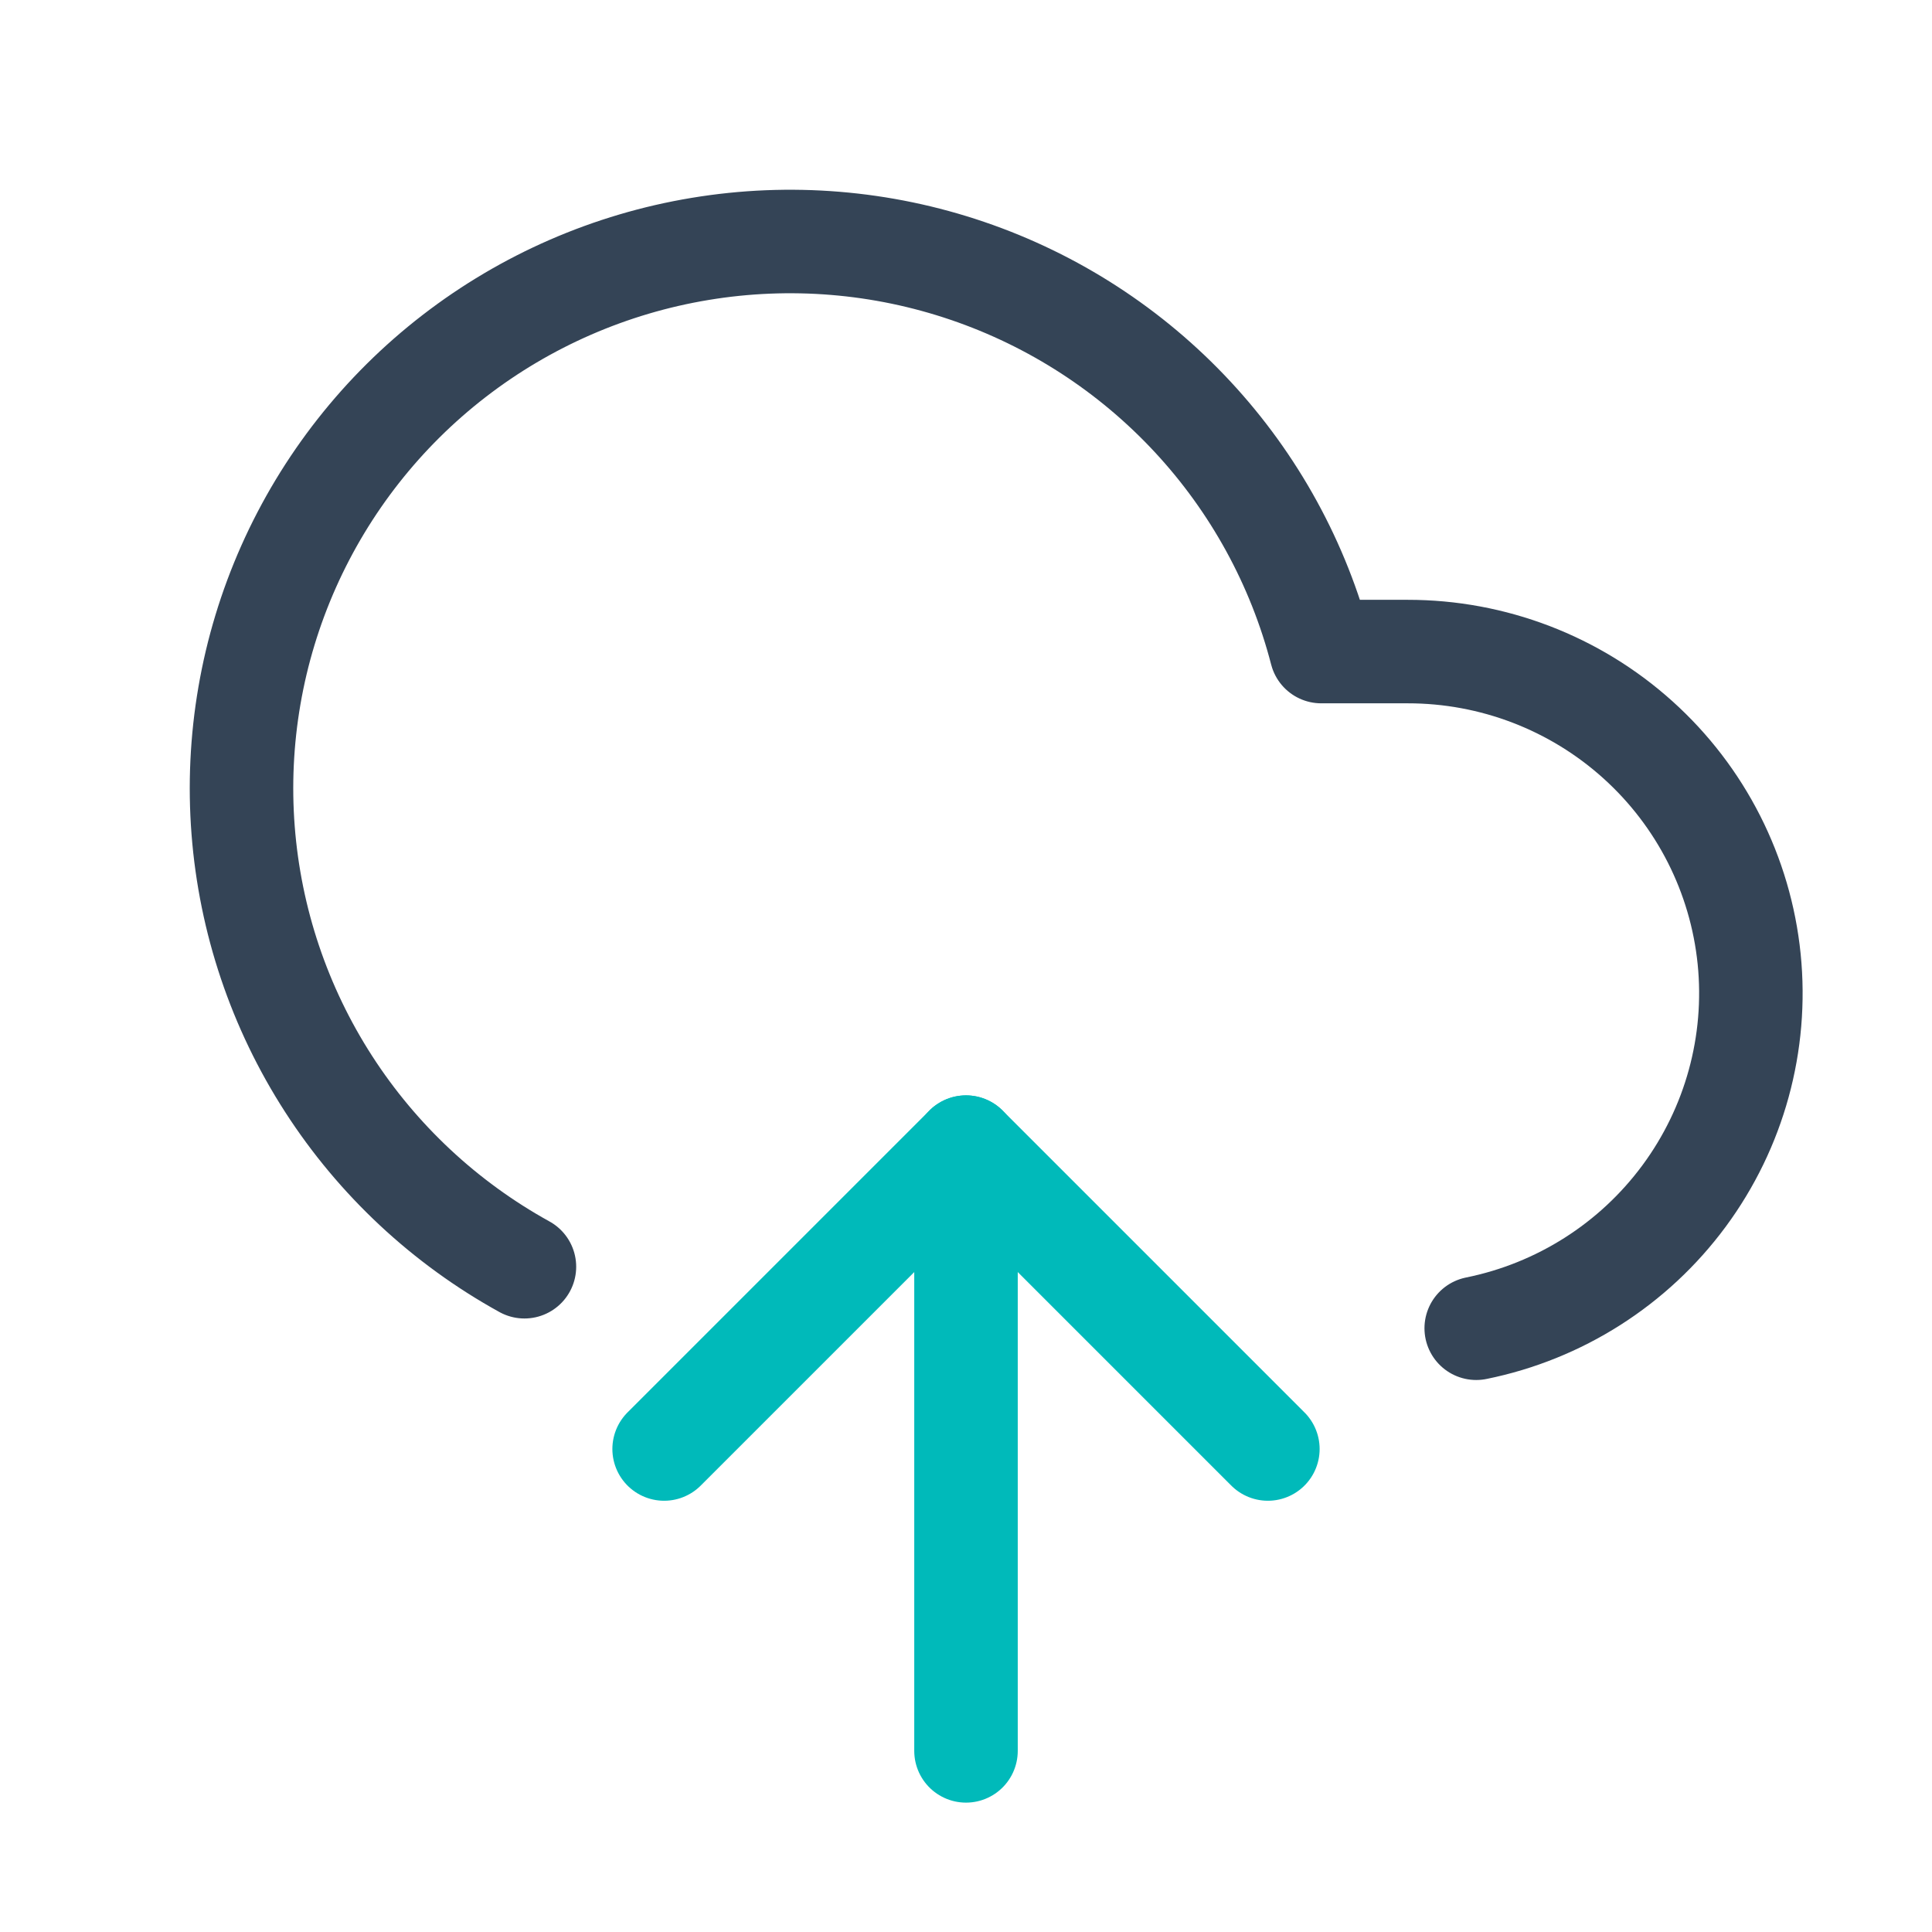
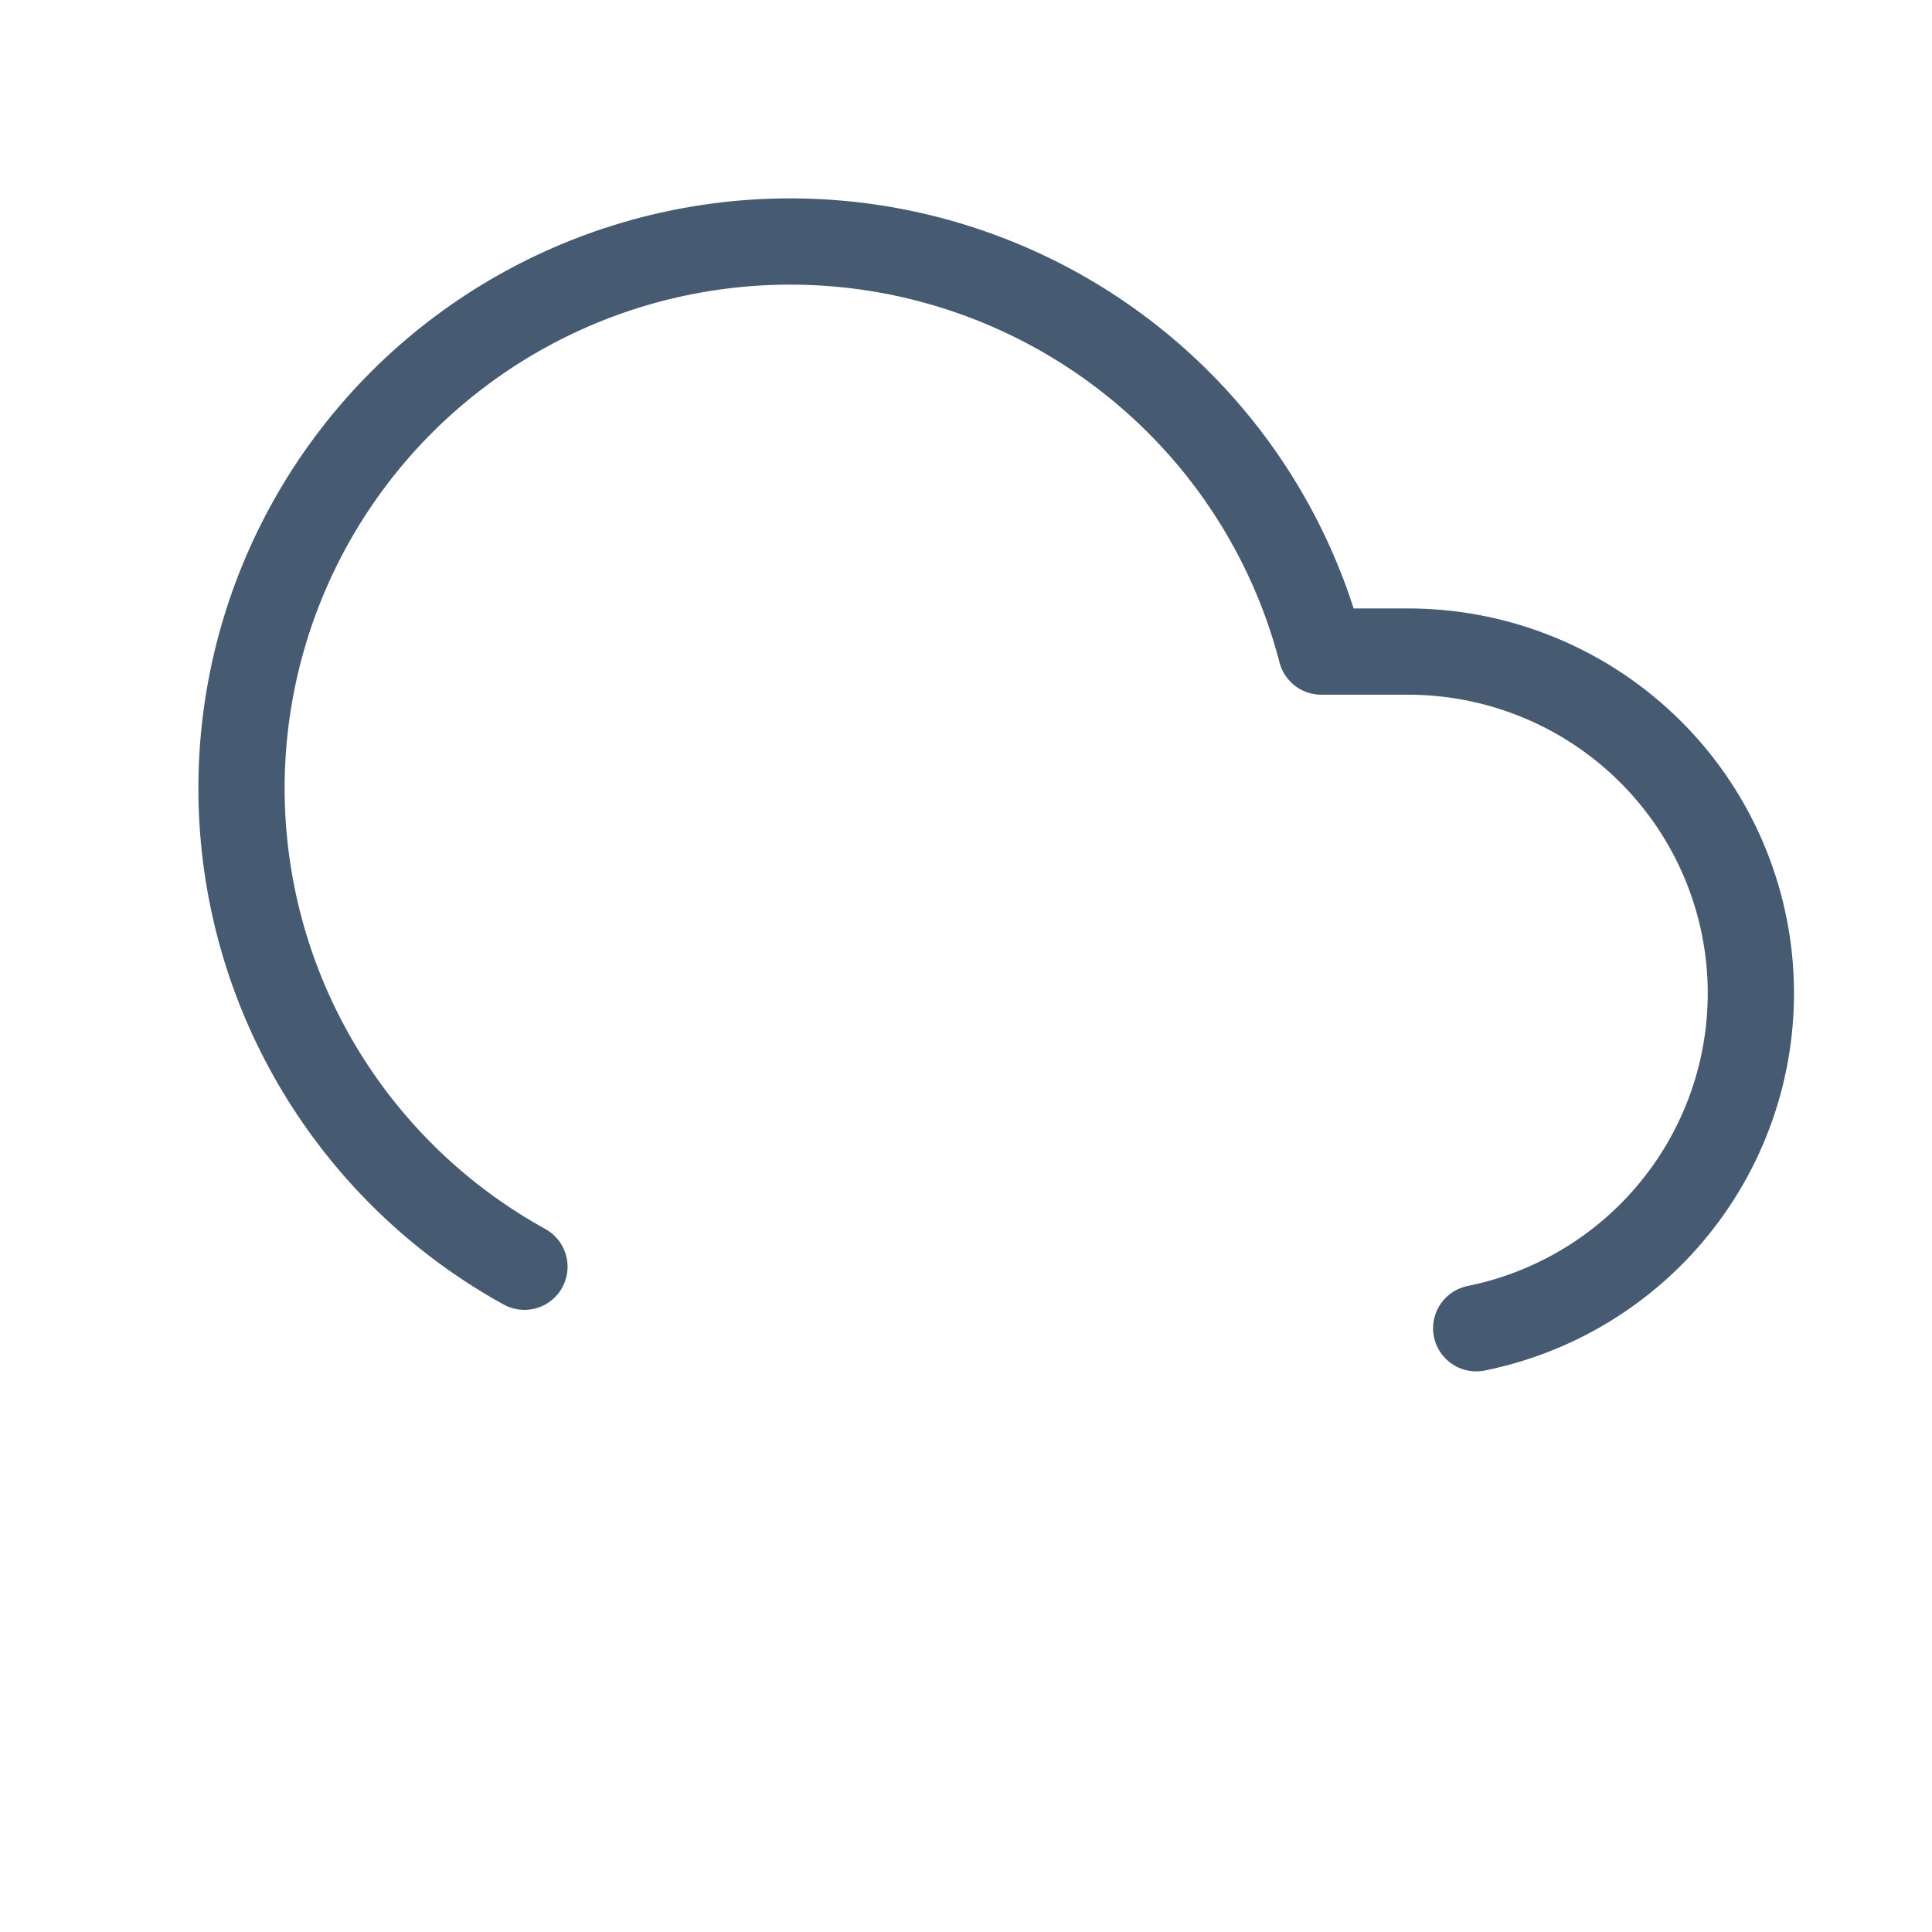
<svg xmlns="http://www.w3.org/2000/svg" width="56" height="56" viewBox="0 0 56 56" fill="none">
  <path d="M42.789 38.5C45.205 38.011 47.352 36.645 48.813 34.667C50.275 32.689 50.947 30.241 50.7 27.797C50.452 25.352 49.302 23.087 47.473 21.441C45.644 19.794 43.266 18.884 40.802 18.886H38.297C37.639 16.345 36.357 14.006 34.568 12.081C32.779 10.155 30.538 8.702 28.047 7.853C25.555 7.003 22.891 6.784 20.293 7.215C17.696 7.645 15.246 8.712 13.164 10.319C11.082 11.926 9.434 14.024 8.366 16.423C7.298 18.822 6.845 21.448 7.047 24.065C7.249 26.682 8.099 29.208 9.523 31.416C10.946 33.624 12.897 35.446 15.201 36.717" stroke="#465A71" stroke-width="2.5" stroke-linecap="round" stroke-linejoin="round" />
-   <path d="M42.789 38.5C45.205 38.011 47.352 36.645 48.813 34.667C50.275 32.689 50.947 30.241 50.7 27.797C50.452 25.352 49.302 23.087 47.473 21.441C45.644 19.794 43.266 18.884 40.802 18.886H38.297C37.639 16.345 36.357 14.006 34.568 12.081C32.779 10.155 30.538 8.702 28.047 7.853C25.555 7.003 22.891 6.784 20.293 7.215C17.696 7.645 15.246 8.712 13.164 10.319C11.082 11.926 9.434 14.024 8.366 16.423C7.298 18.822 6.845 21.448 7.047 24.065C7.249 26.682 8.099 29.208 9.523 31.416C10.946 33.624 12.897 35.446 15.201 36.717" stroke="#344456" stroke-width="3" stroke-linecap="round" stroke-linejoin="round" />
-   <path d="M28 50.75L28 33.25" stroke="#00BABA" stroke-width="3" stroke-linecap="round" stroke-linejoin="round" />
-   <path d="M19.25 42L28 33.25L36.75 42" stroke="#00BABA" stroke-width="3" stroke-linecap="round" stroke-linejoin="round" />
</svg>